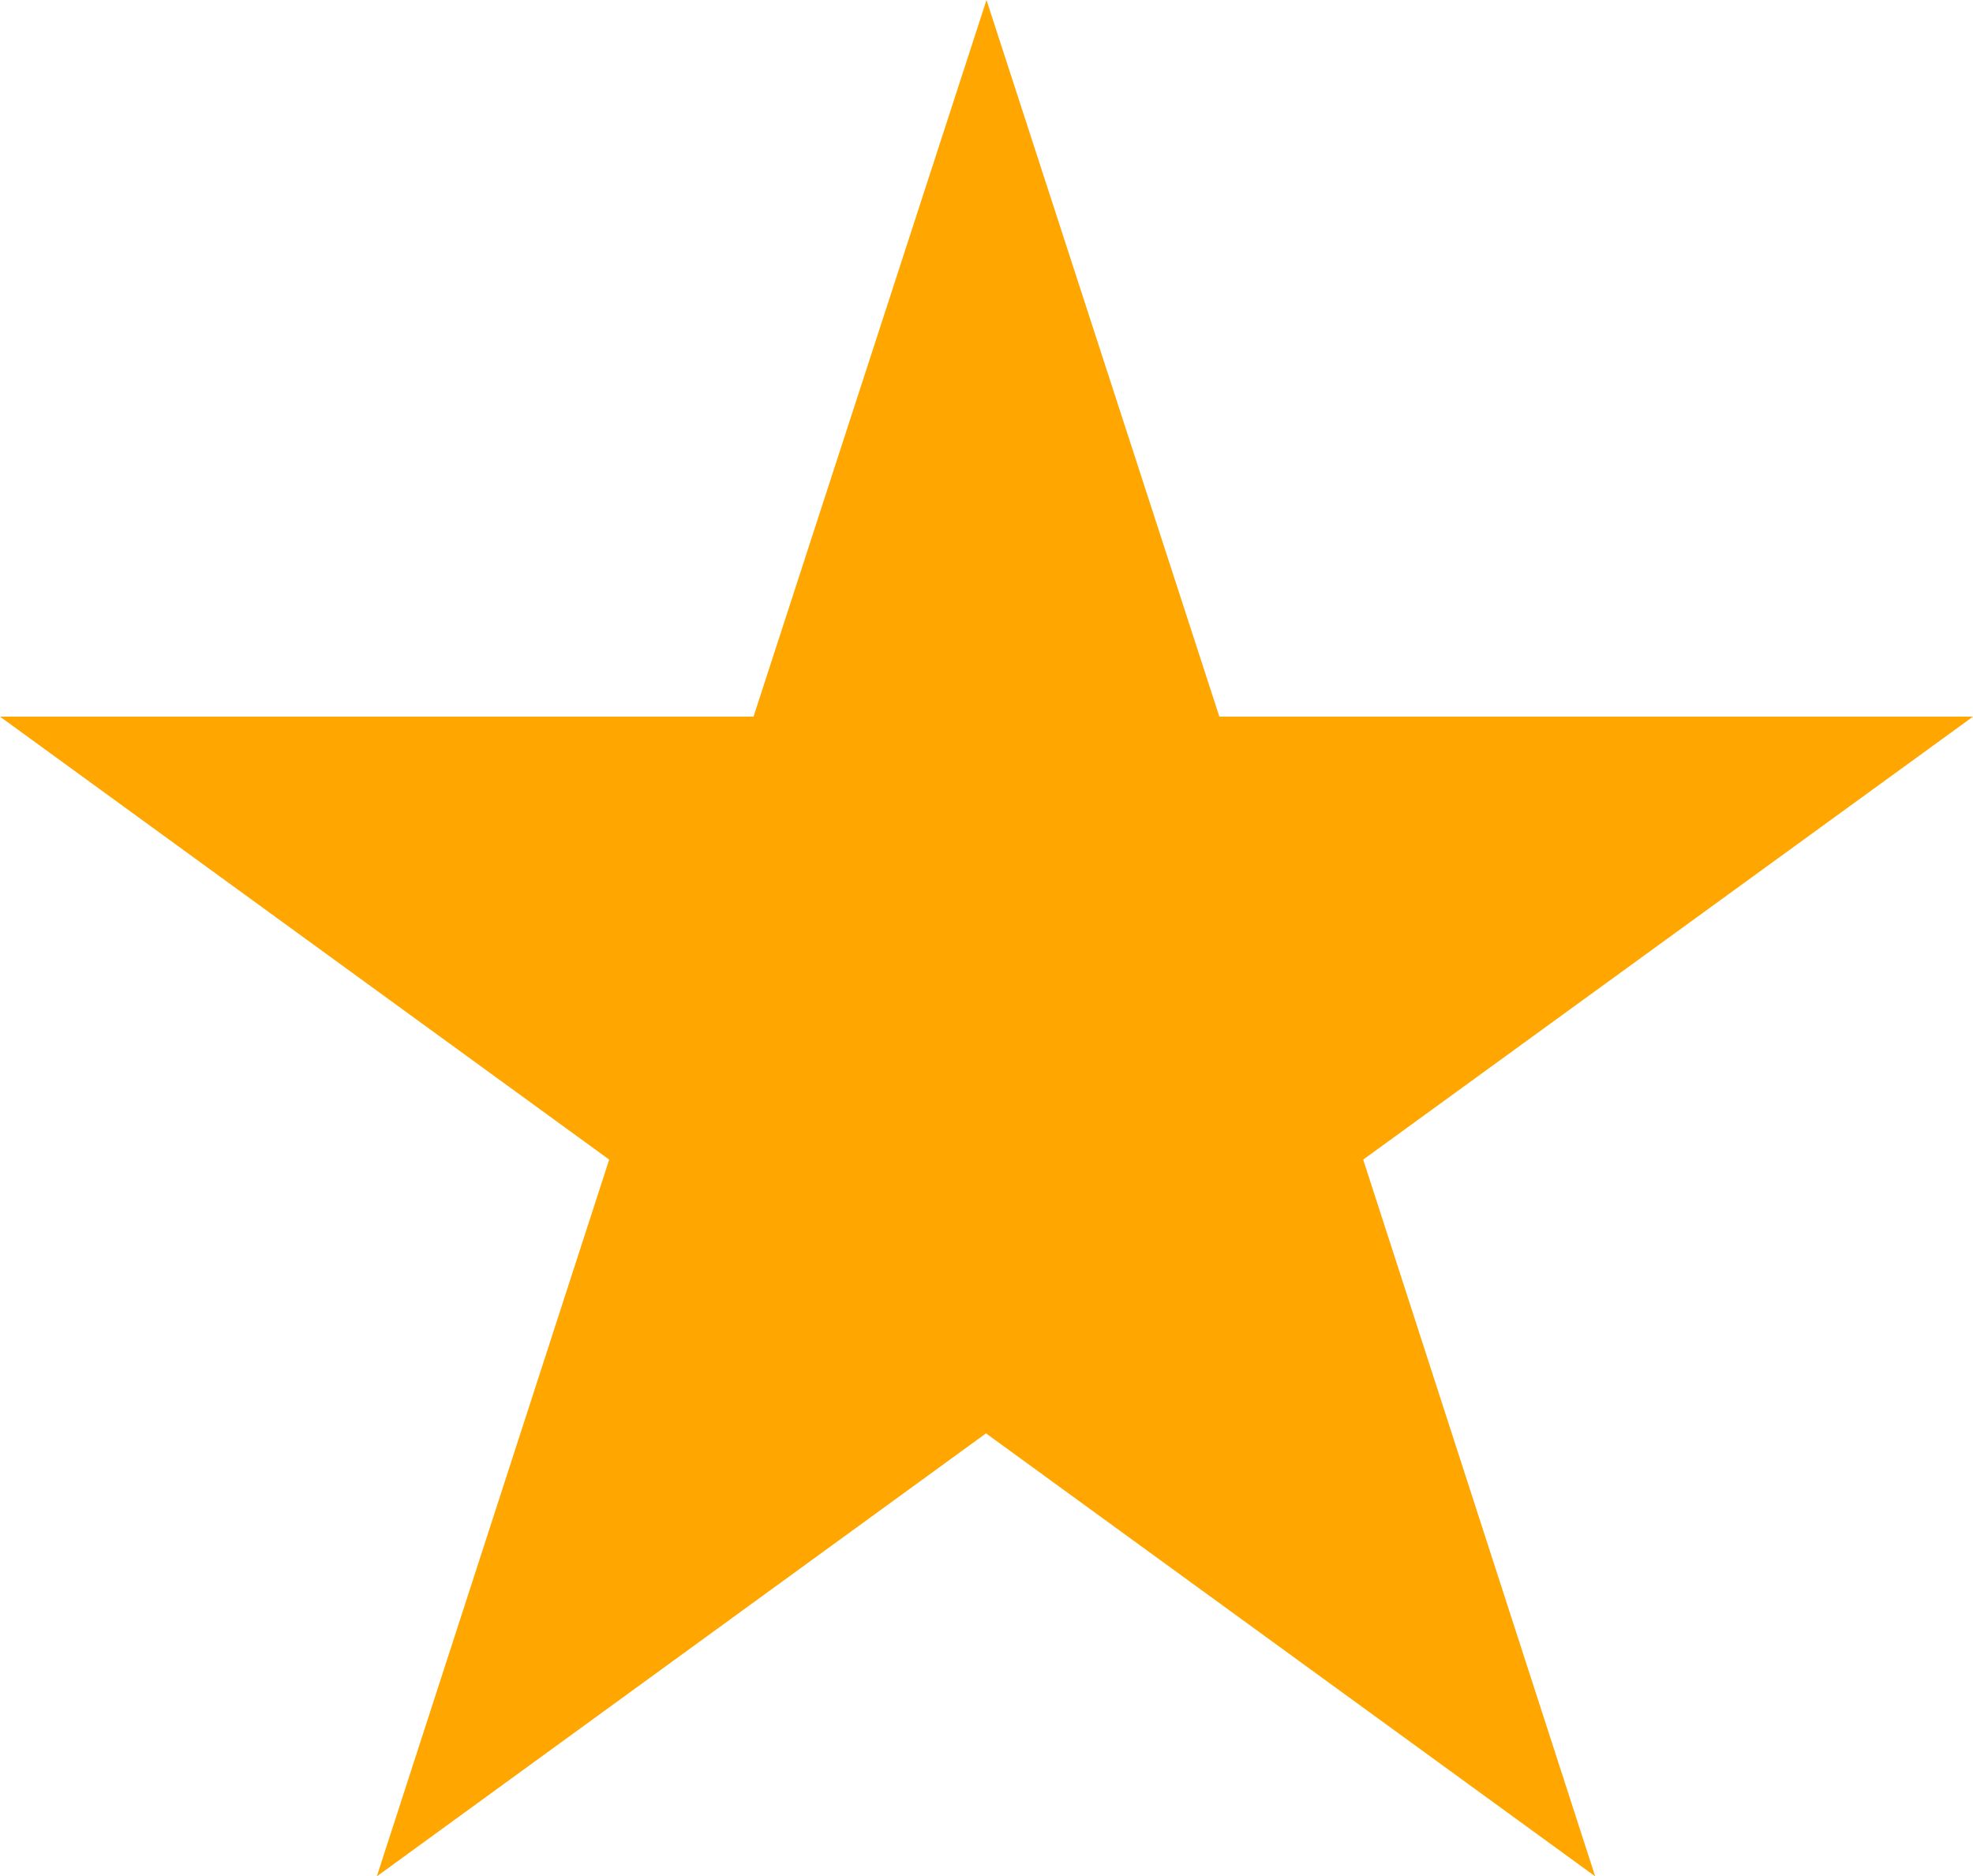
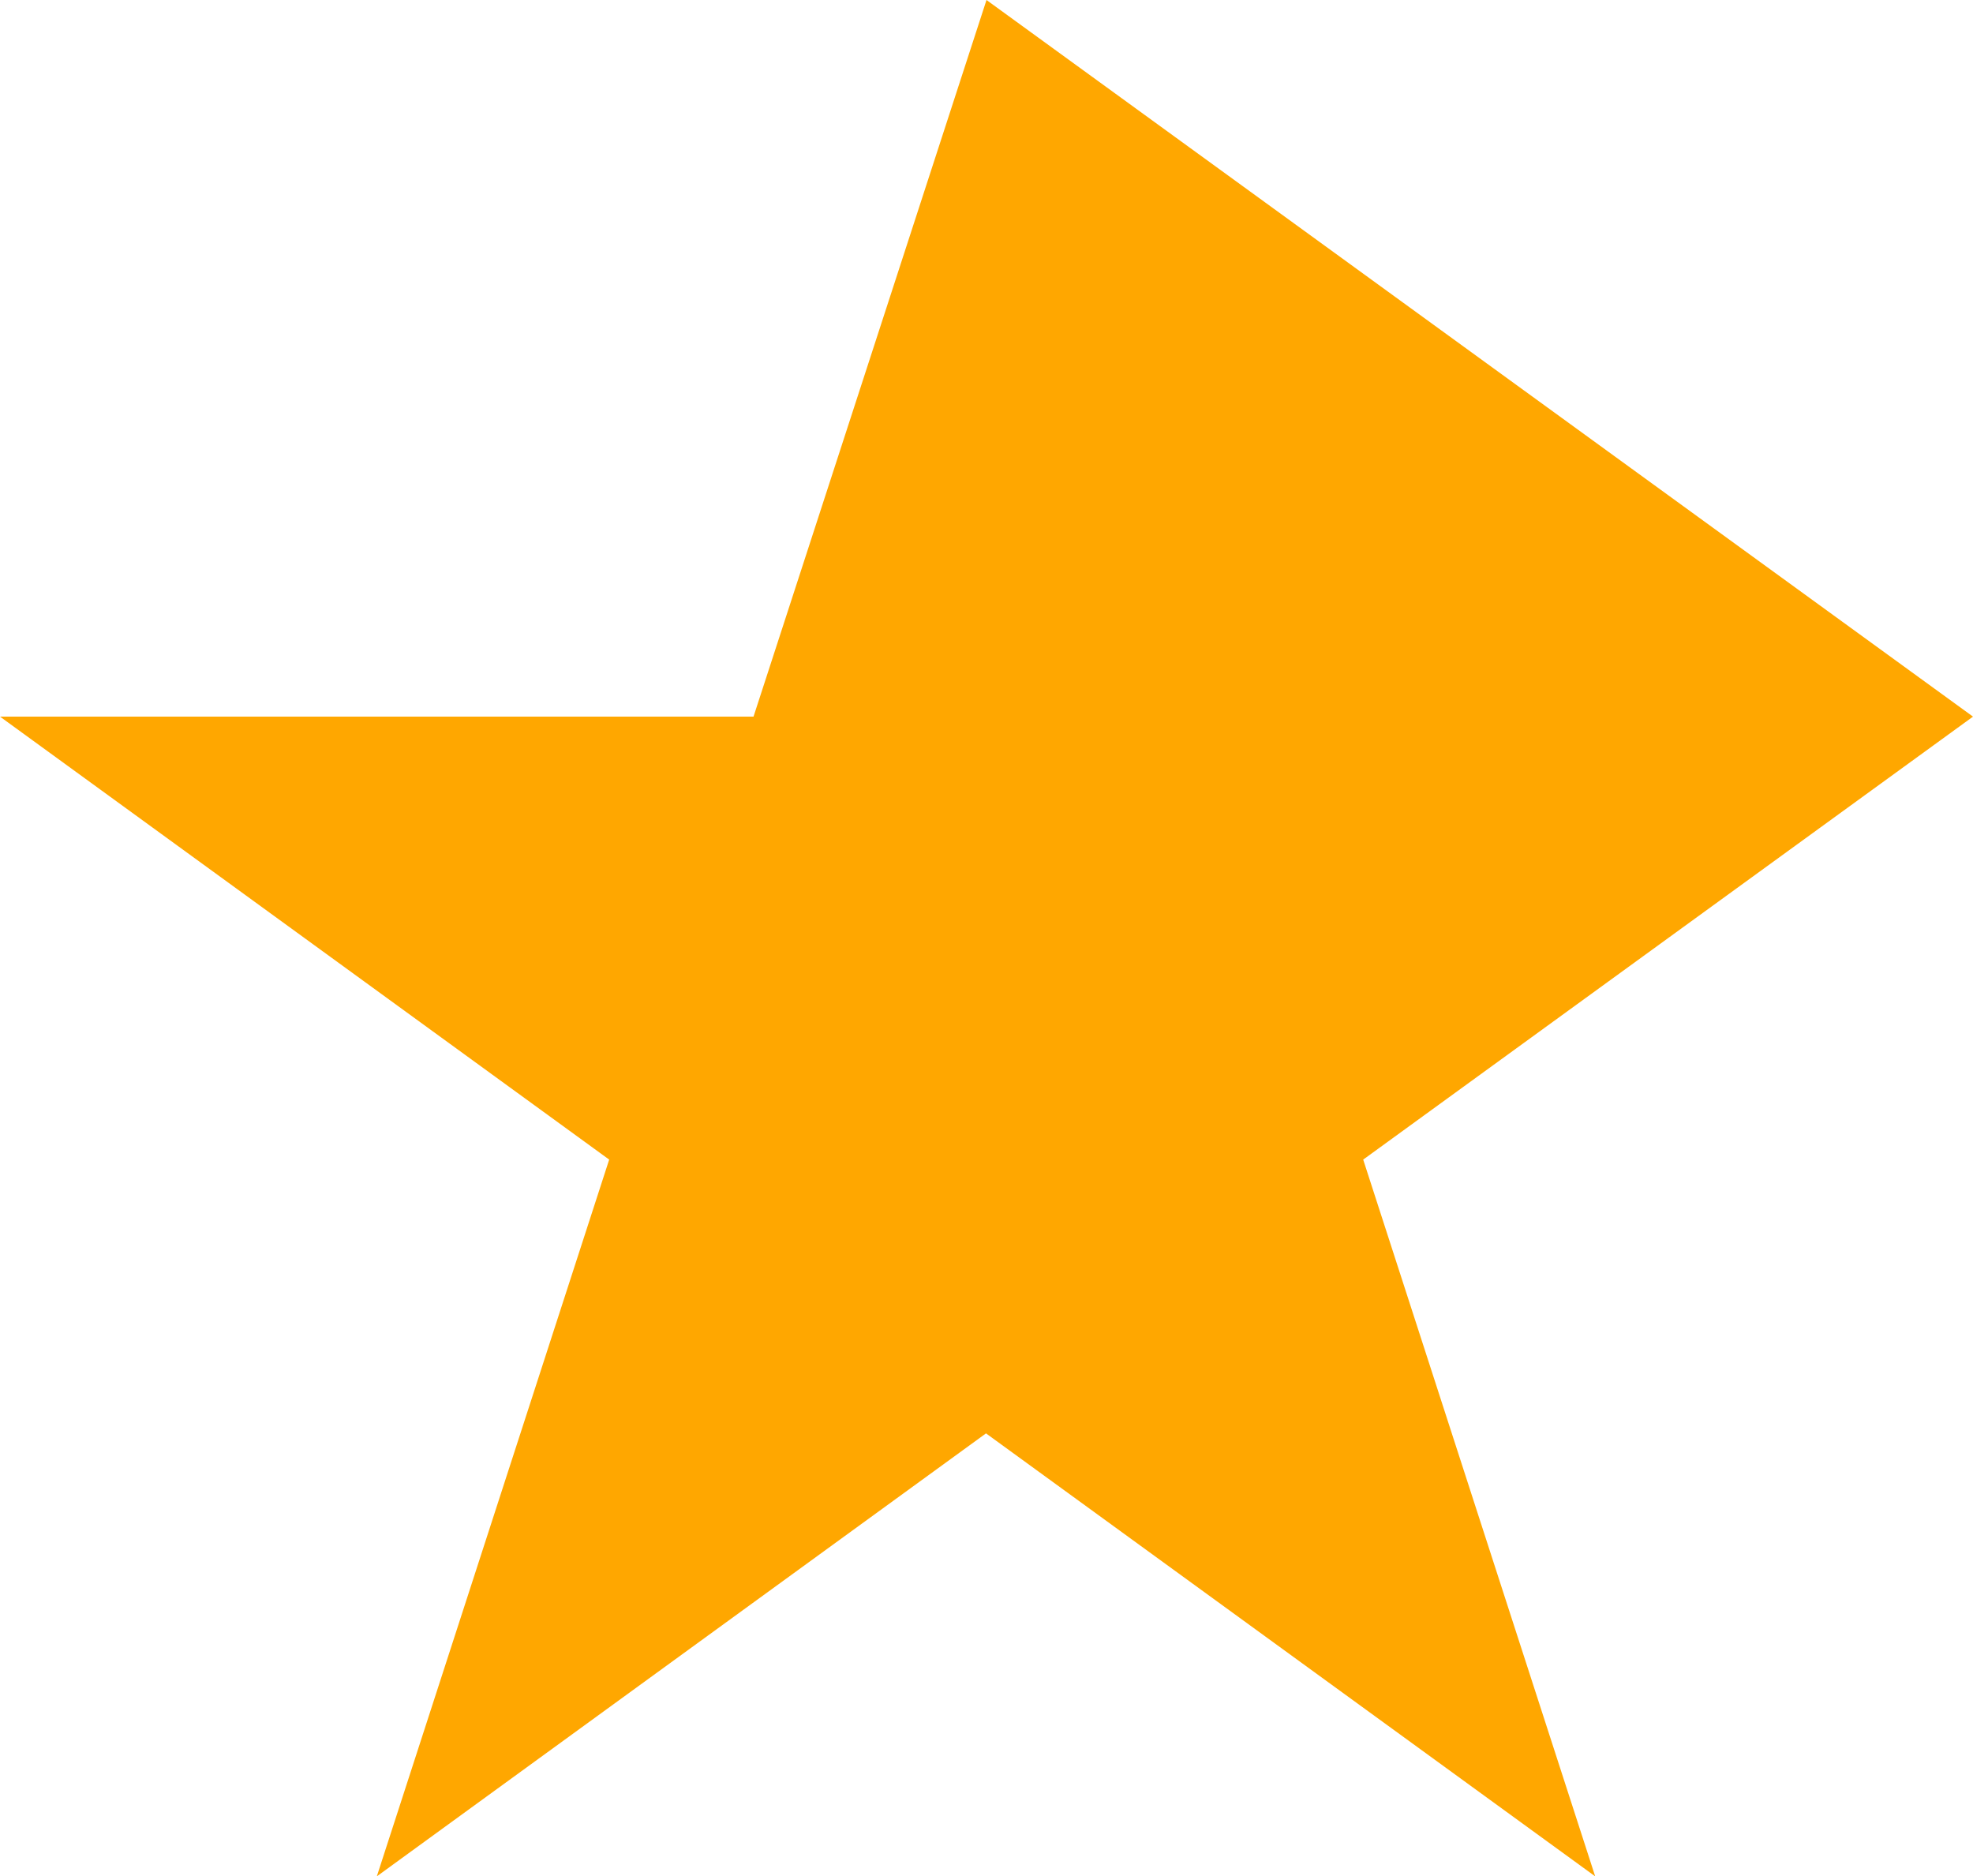
<svg xmlns="http://www.w3.org/2000/svg" id="Group_29217" data-name="Group 29217" width="15.87" height="15.092" viewBox="0 0 15.87 15.092">
  <defs>
    <style>
      .cls-1 {
        fill: #ffa700;
      }
    </style>
  </defs>
  <g id="Group_28726" data-name="Group 28726" transform="translate(0 0)">
-     <path id="Path_26347" data-name="Path 26347" class="cls-1" d="M11.465,9.827,16.37,6.264H10.308L8.435.5,6.561,6.264H.5L5.4,9.827,3.531,15.592l4.9-3.563,4.9,3.563Z" transform="translate(-0.5 -0.5)" />
+     <path id="Path_26347" data-name="Path 26347" class="cls-1" d="M11.465,9.827,16.37,6.264L8.435.5,6.561,6.264H.5L5.4,9.827,3.531,15.592l4.9-3.563,4.9,3.563Z" transform="translate(-0.5 -0.5)" />
  </g>
</svg>